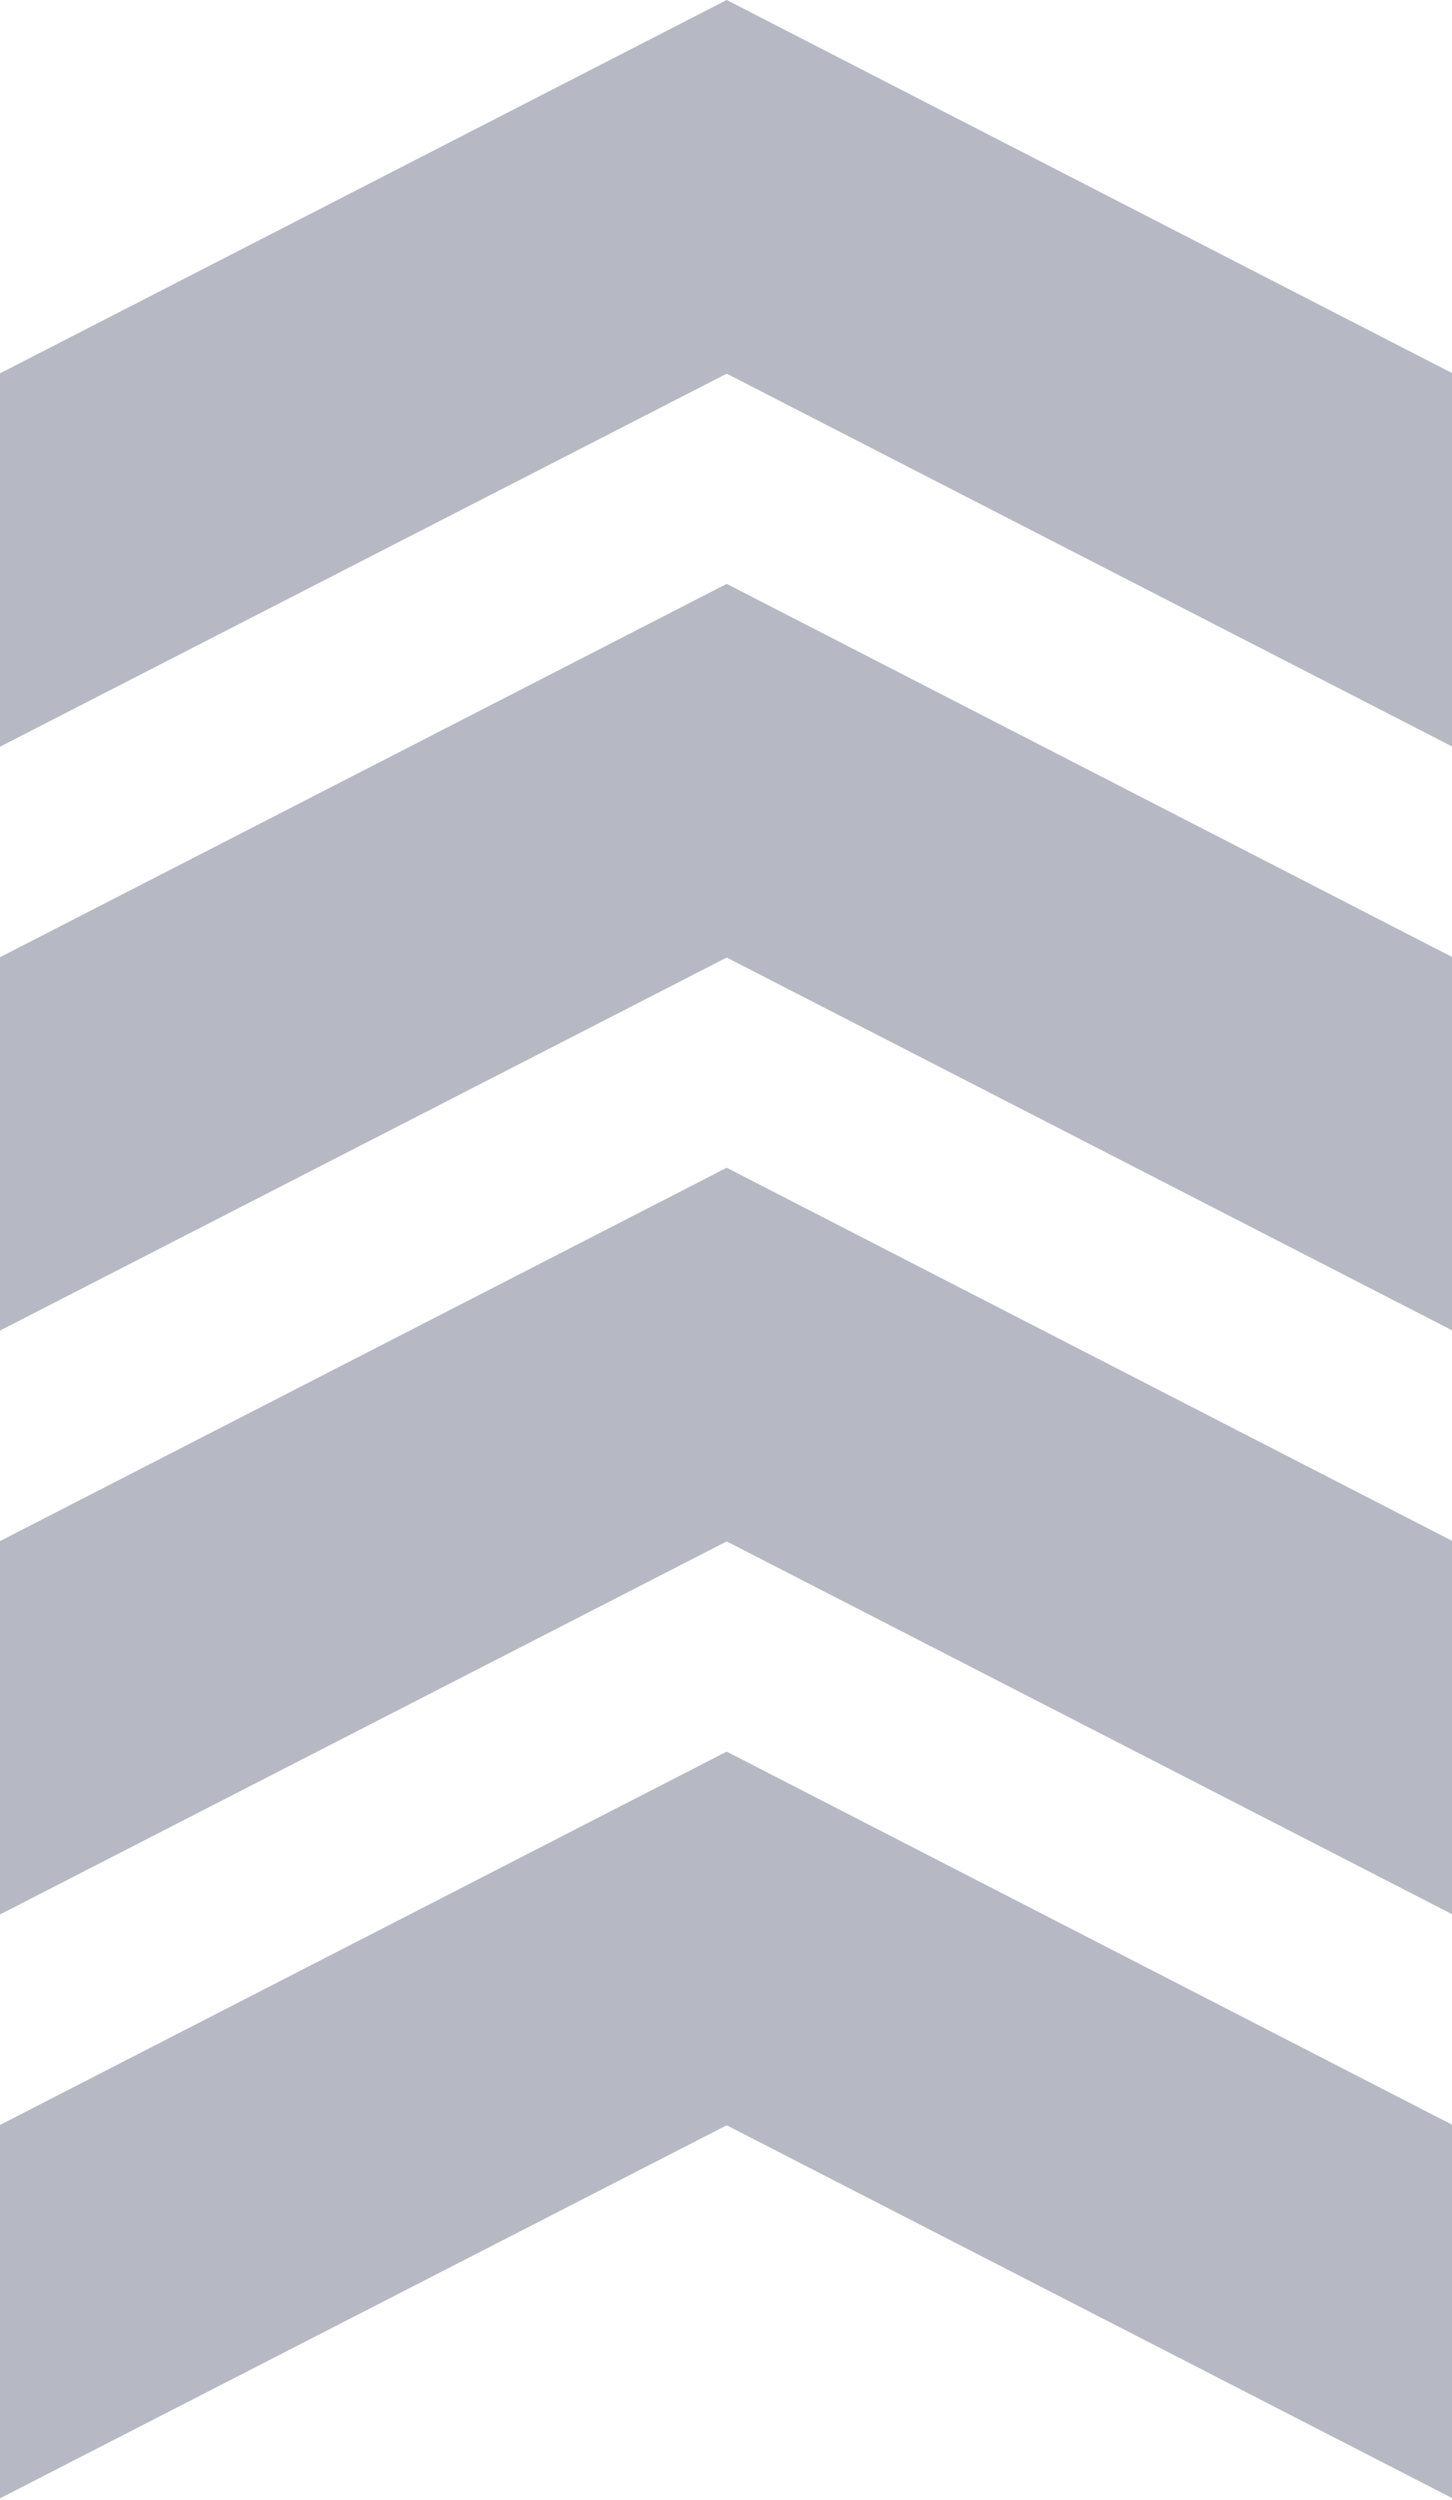
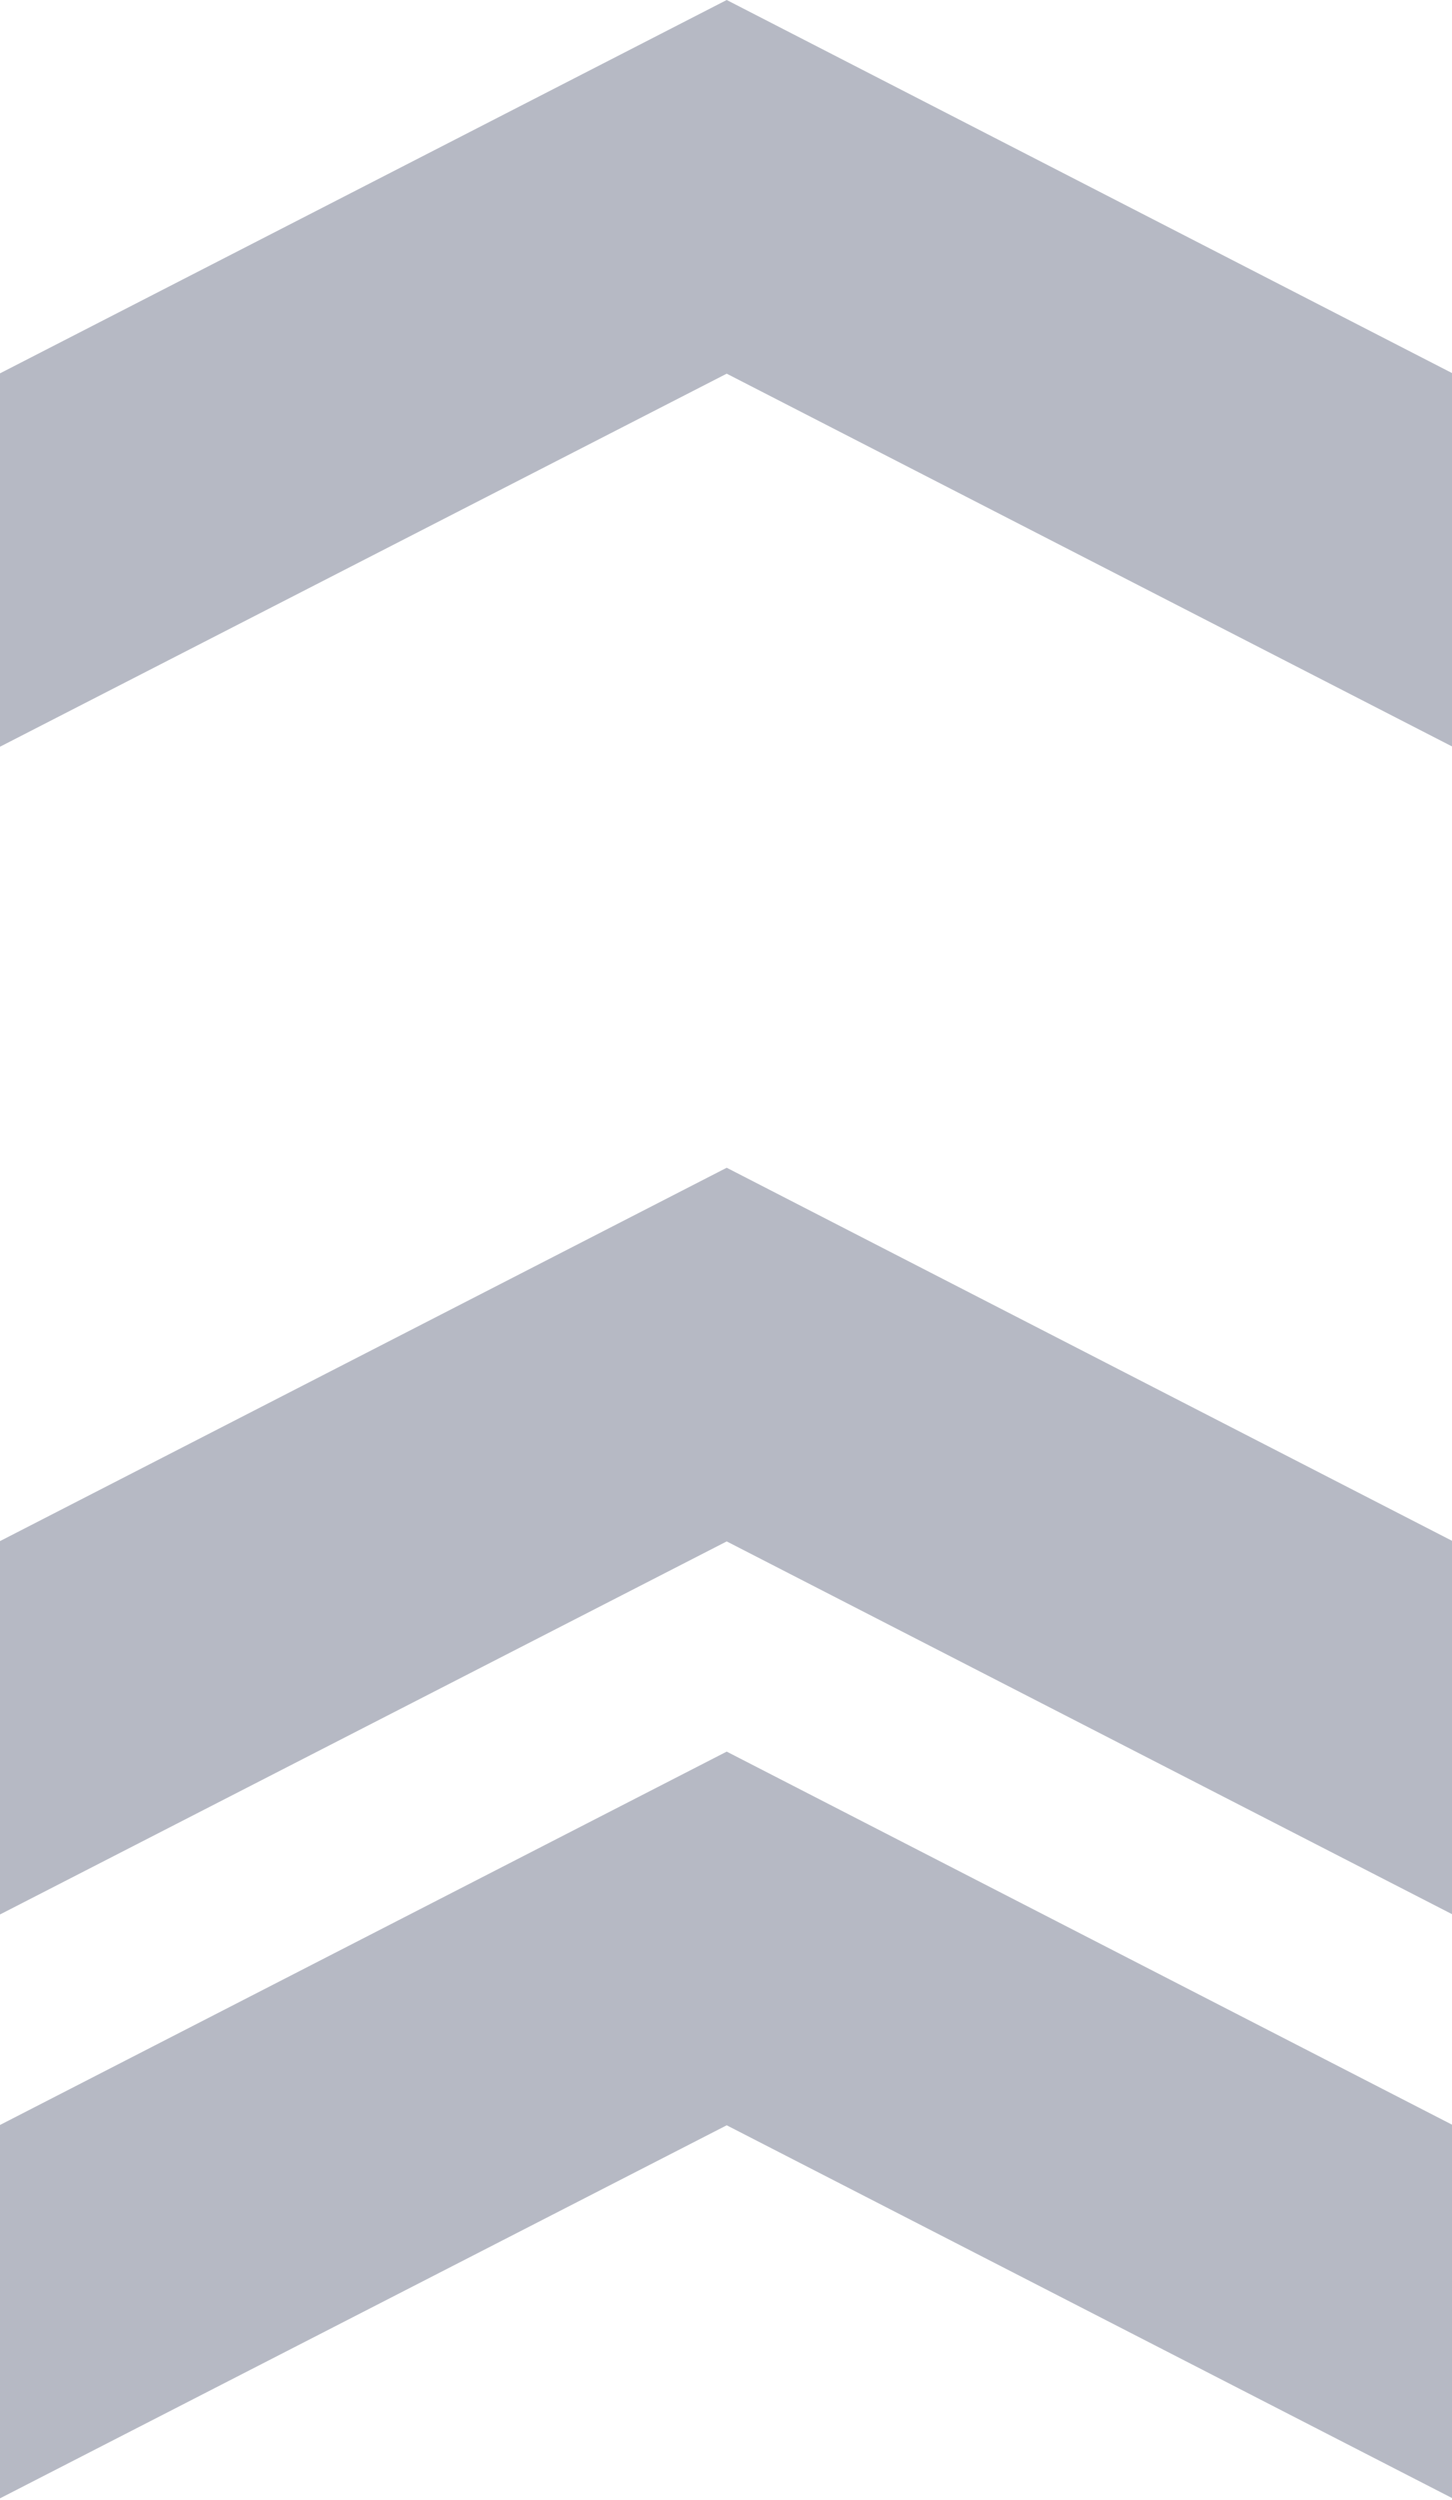
<svg xmlns="http://www.w3.org/2000/svg" width="528" height="909" viewBox="0 0 528 909" fill="none">
  <path d="M264.257 636.892L3.37734e-05 772.646L3.97074e-05 908.4L264.257 772.76L529.39 909L529.39 773.246L264.257 636.892Z" fill="#0C153A" fill-opacity="0.3" />
  <path d="M264.257 424.596L3.37734e-05 560.351L3.97074e-05 696.105L264.257 560.459L529.39 696.705L529.39 560.951L264.257 424.596Z" fill="#0C153A" fill-opacity="0.3" />
-   <path d="M264.257 212.295L3.37732e-05 348.05L3.97072e-05 483.804L264.257 348.163L529.39 484.409L529.39 348.655L264.257 212.295Z" fill="#0C153A" fill-opacity="0.3" />
  <path d="M264.257 -1.15511e-05L3.37732e-05 135.754L3.97072e-05 271.509L264.257 135.868L529.39 272.114L529.39 136.359L264.257 -1.15511e-05Z" fill="#0C153A" fill-opacity="0.3" />
</svg>